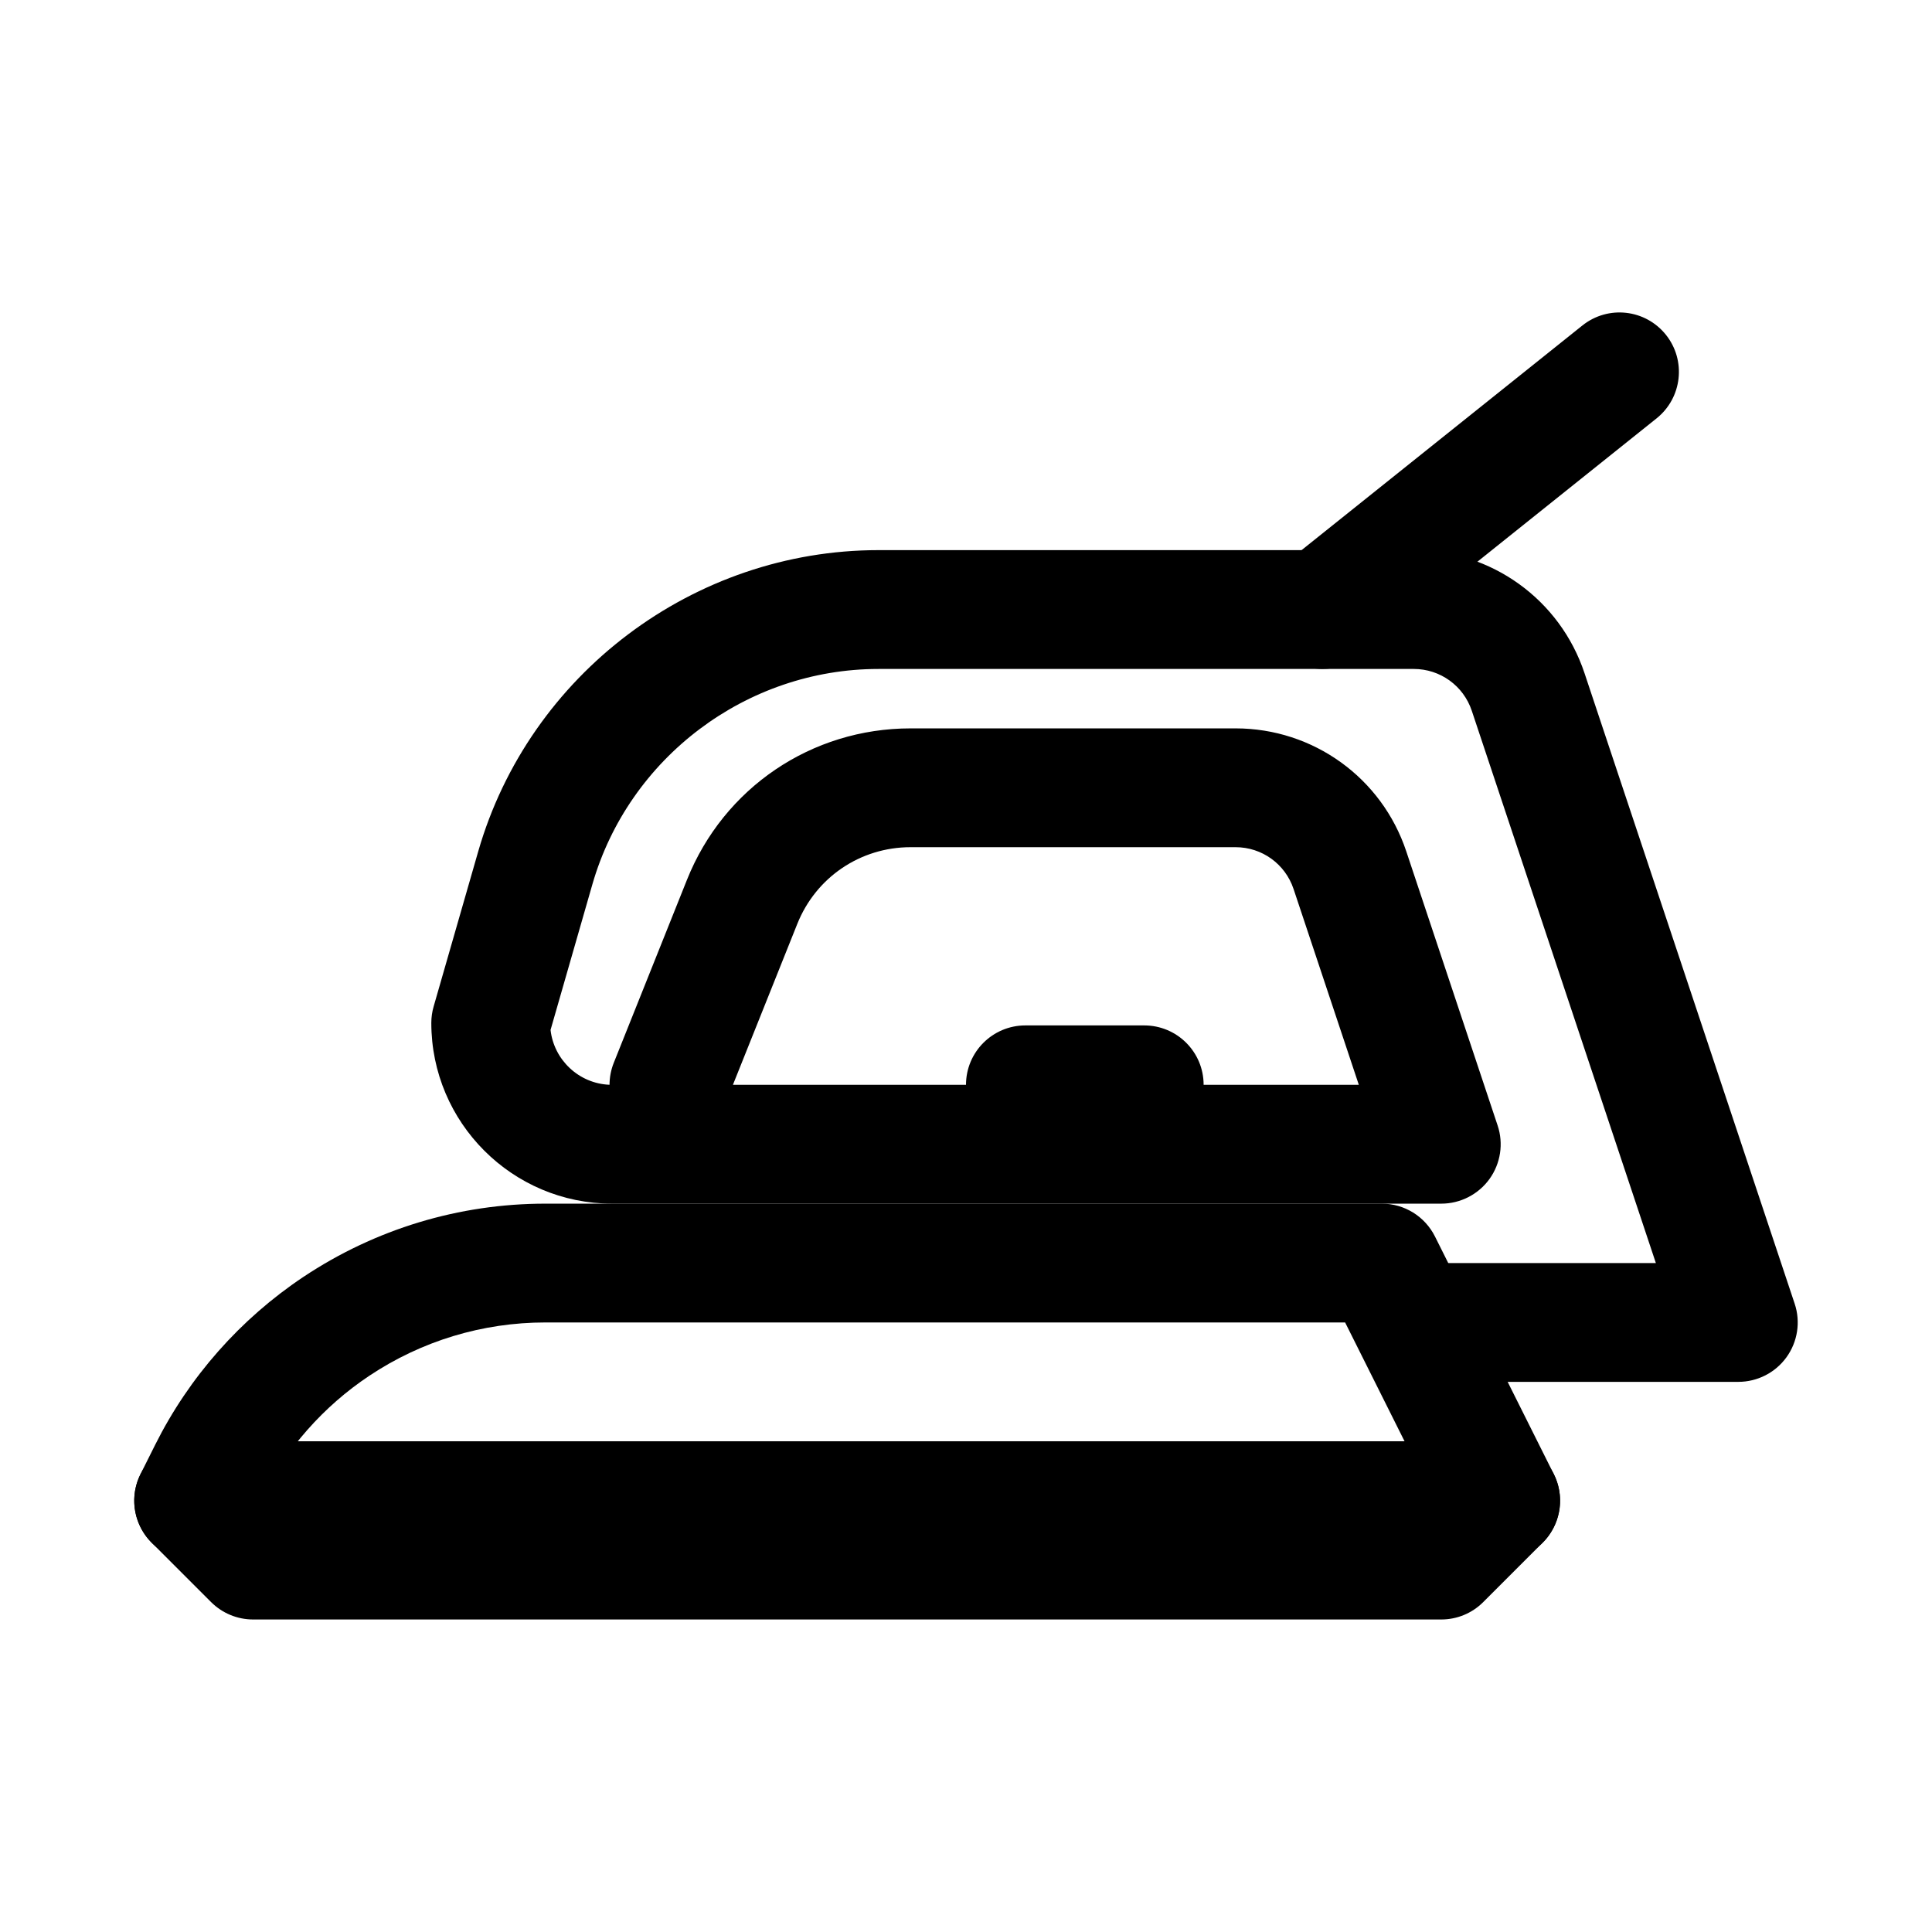
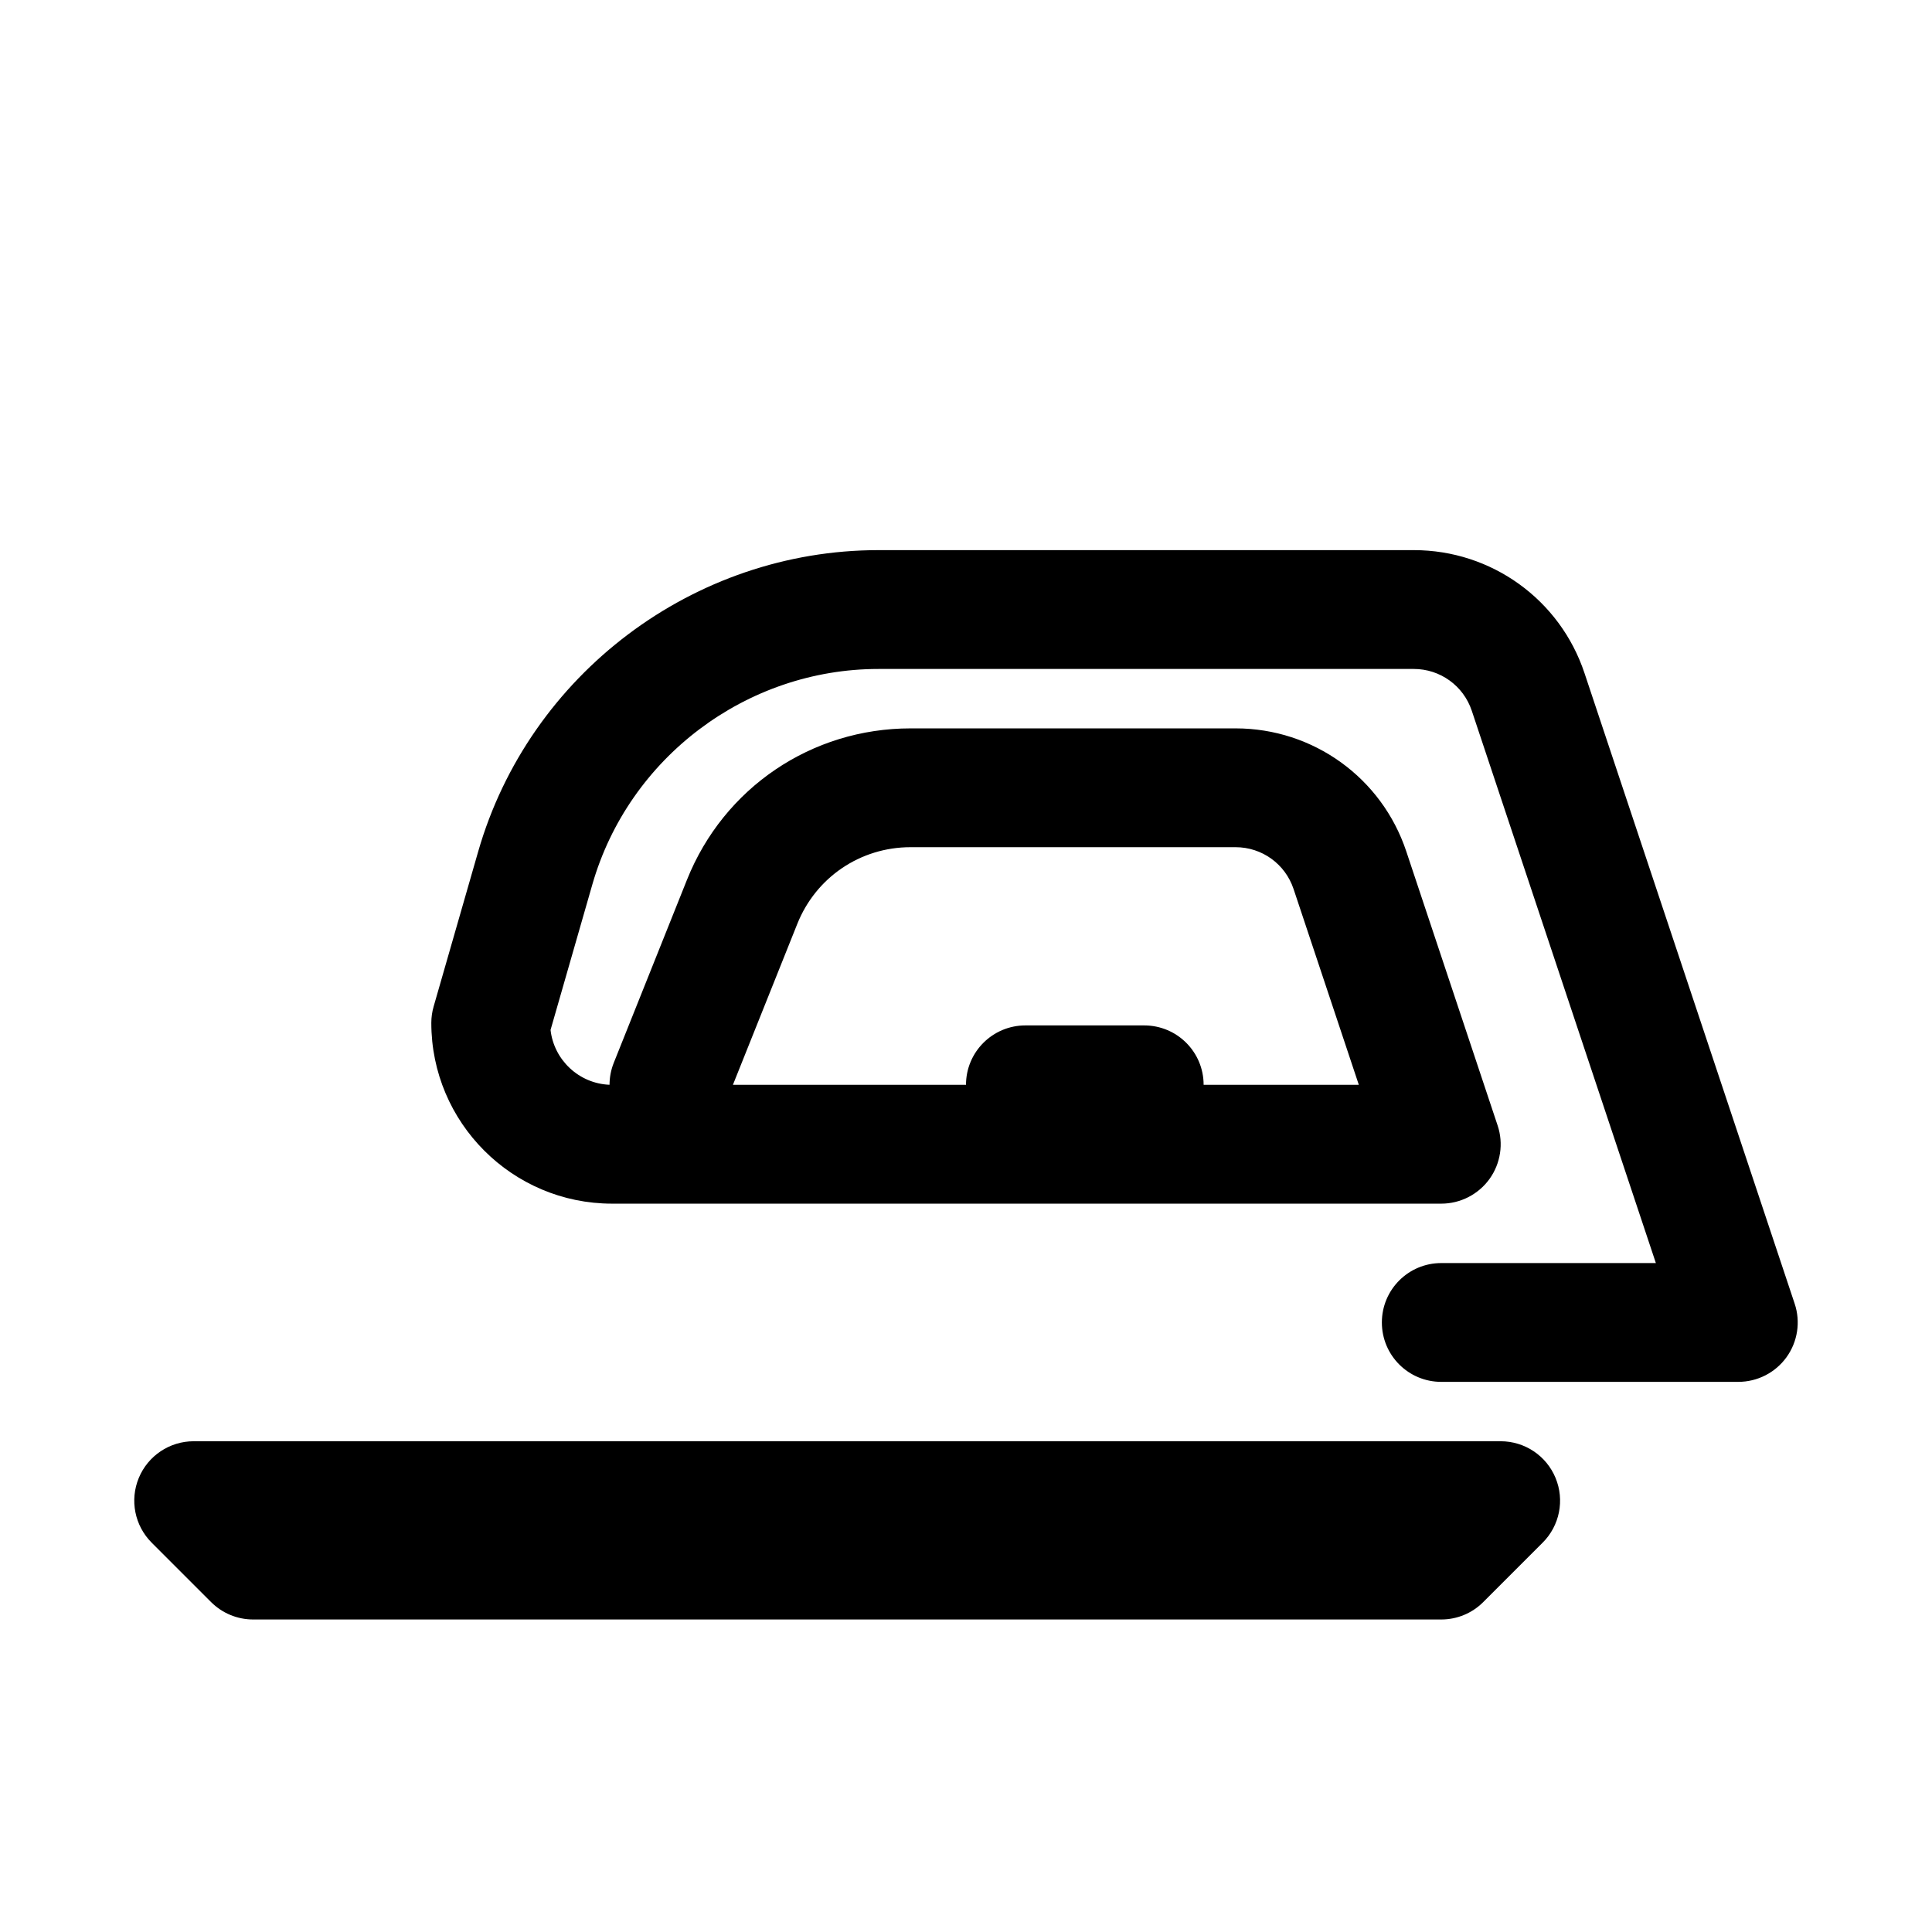
<svg xmlns="http://www.w3.org/2000/svg" fill="#000000" width="800px" height="800px" version="1.1" viewBox="144 144 512 512">
  <g>
    <path d="m525.95 573.18h-314.88c-4.172 0-8.18-1.66-11.133-4.613l-15.742-15.742c-4.504-4.504-5.852-11.27-3.414-17.156 2.438-5.891 8.18-9.723 14.543-9.723h346.37c6.367 0 12.113 3.828 14.543 9.719 2.445 5.887 1.09 12.652-3.414 17.156l-15.742 15.742c-2.949 2.957-6.945 4.617-11.129 4.617z" />
    <path d="m604.67 510.21h-78.719c-8.703 0-15.742-7.043-15.742-15.742 0-8.703 7.043-15.742 15.742-15.742h56.871l-48.785-146.37c-2.215-6.629-8.383-11.074-15.359-11.074h-141.87c-34.988 0-66.164 23.477-75.828 57.105l-11.078 38.559c0.898 7.949 7.519 14.207 15.629 14.531 0.008-1.938 0.367-3.922 1.129-5.828l19.395-48.492c9.746-24.387 33.008-40.129 59.262-40.129h86.133c20.57 0 38.746 13.098 45.234 32.609l24.199 72.617c1.613 4.797 0.801 10.086-2.152 14.191-2.973 4.106-7.723 6.535-12.781 6.535h-219.76c-26.406 0-47.887-21.48-47.887-47.895 0-1.477 0.207-2.938 0.617-4.352l11.801-41.051c13.516-47.035 57.141-79.891 106.09-79.891h141.87c20.57 0 38.746 13.098 45.234 32.609l55.688 167.08c1.613 4.797 0.801 10.086-2.152 14.191-2.965 4.106-7.715 6.535-12.773 6.535zm-266.44-78.719h165.87l-17.297-51.906c-2.215-6.629-8.379-11.07-15.359-11.07h-86.133c-13.301 0-25.086 7.981-30.02 20.324z" />
    <path d="m447.23 447.23h-31.488c-8.695 0-15.742-7.043-15.742-15.742 0-8.703 7.051-15.742 15.742-15.742h31.488c8.703 0 15.742 7.043 15.742 15.742 0.004 8.699-7.039 15.742-15.742 15.742z" />
-     <path d="m541.71 557.44c-5.781 0-11.332-3.184-14.098-8.703l-27.141-54.273h-211.93c-16.66 0-32.801 4.887-46.672 14.129-12.164 8.102-22.047 19.312-28.582 32.379l-3.883 7.766c-3.883 7.766-13.316 10.902-21.125 7.043-7.777-3.891-10.93-13.348-7.043-21.125l3.883-7.766c8.988-17.973 22.57-33.348 39.281-44.496 19.07-12.695 41.25-19.414 64.141-19.414h221.66c5.965 0 11.406 3.367 14.082 8.703l31.488 62.977c3.891 7.777 0.738 17.234-7.043 21.125-2.258 1.121-4.656 1.656-7.023 1.656z" />
-     <path d="m494.48 321.28c-4.629 0-9.195-2.012-12.316-5.902-5.426-6.797-4.32-16.695 2.461-22.141l78.719-62.977c6.812-5.441 16.695-4.336 22.141 2.461 5.426 6.797 4.32 16.695-2.461 22.141l-78.719 62.977c-2.91 2.32-6.383 3.441-9.824 3.441z" />
  </g>
</svg>